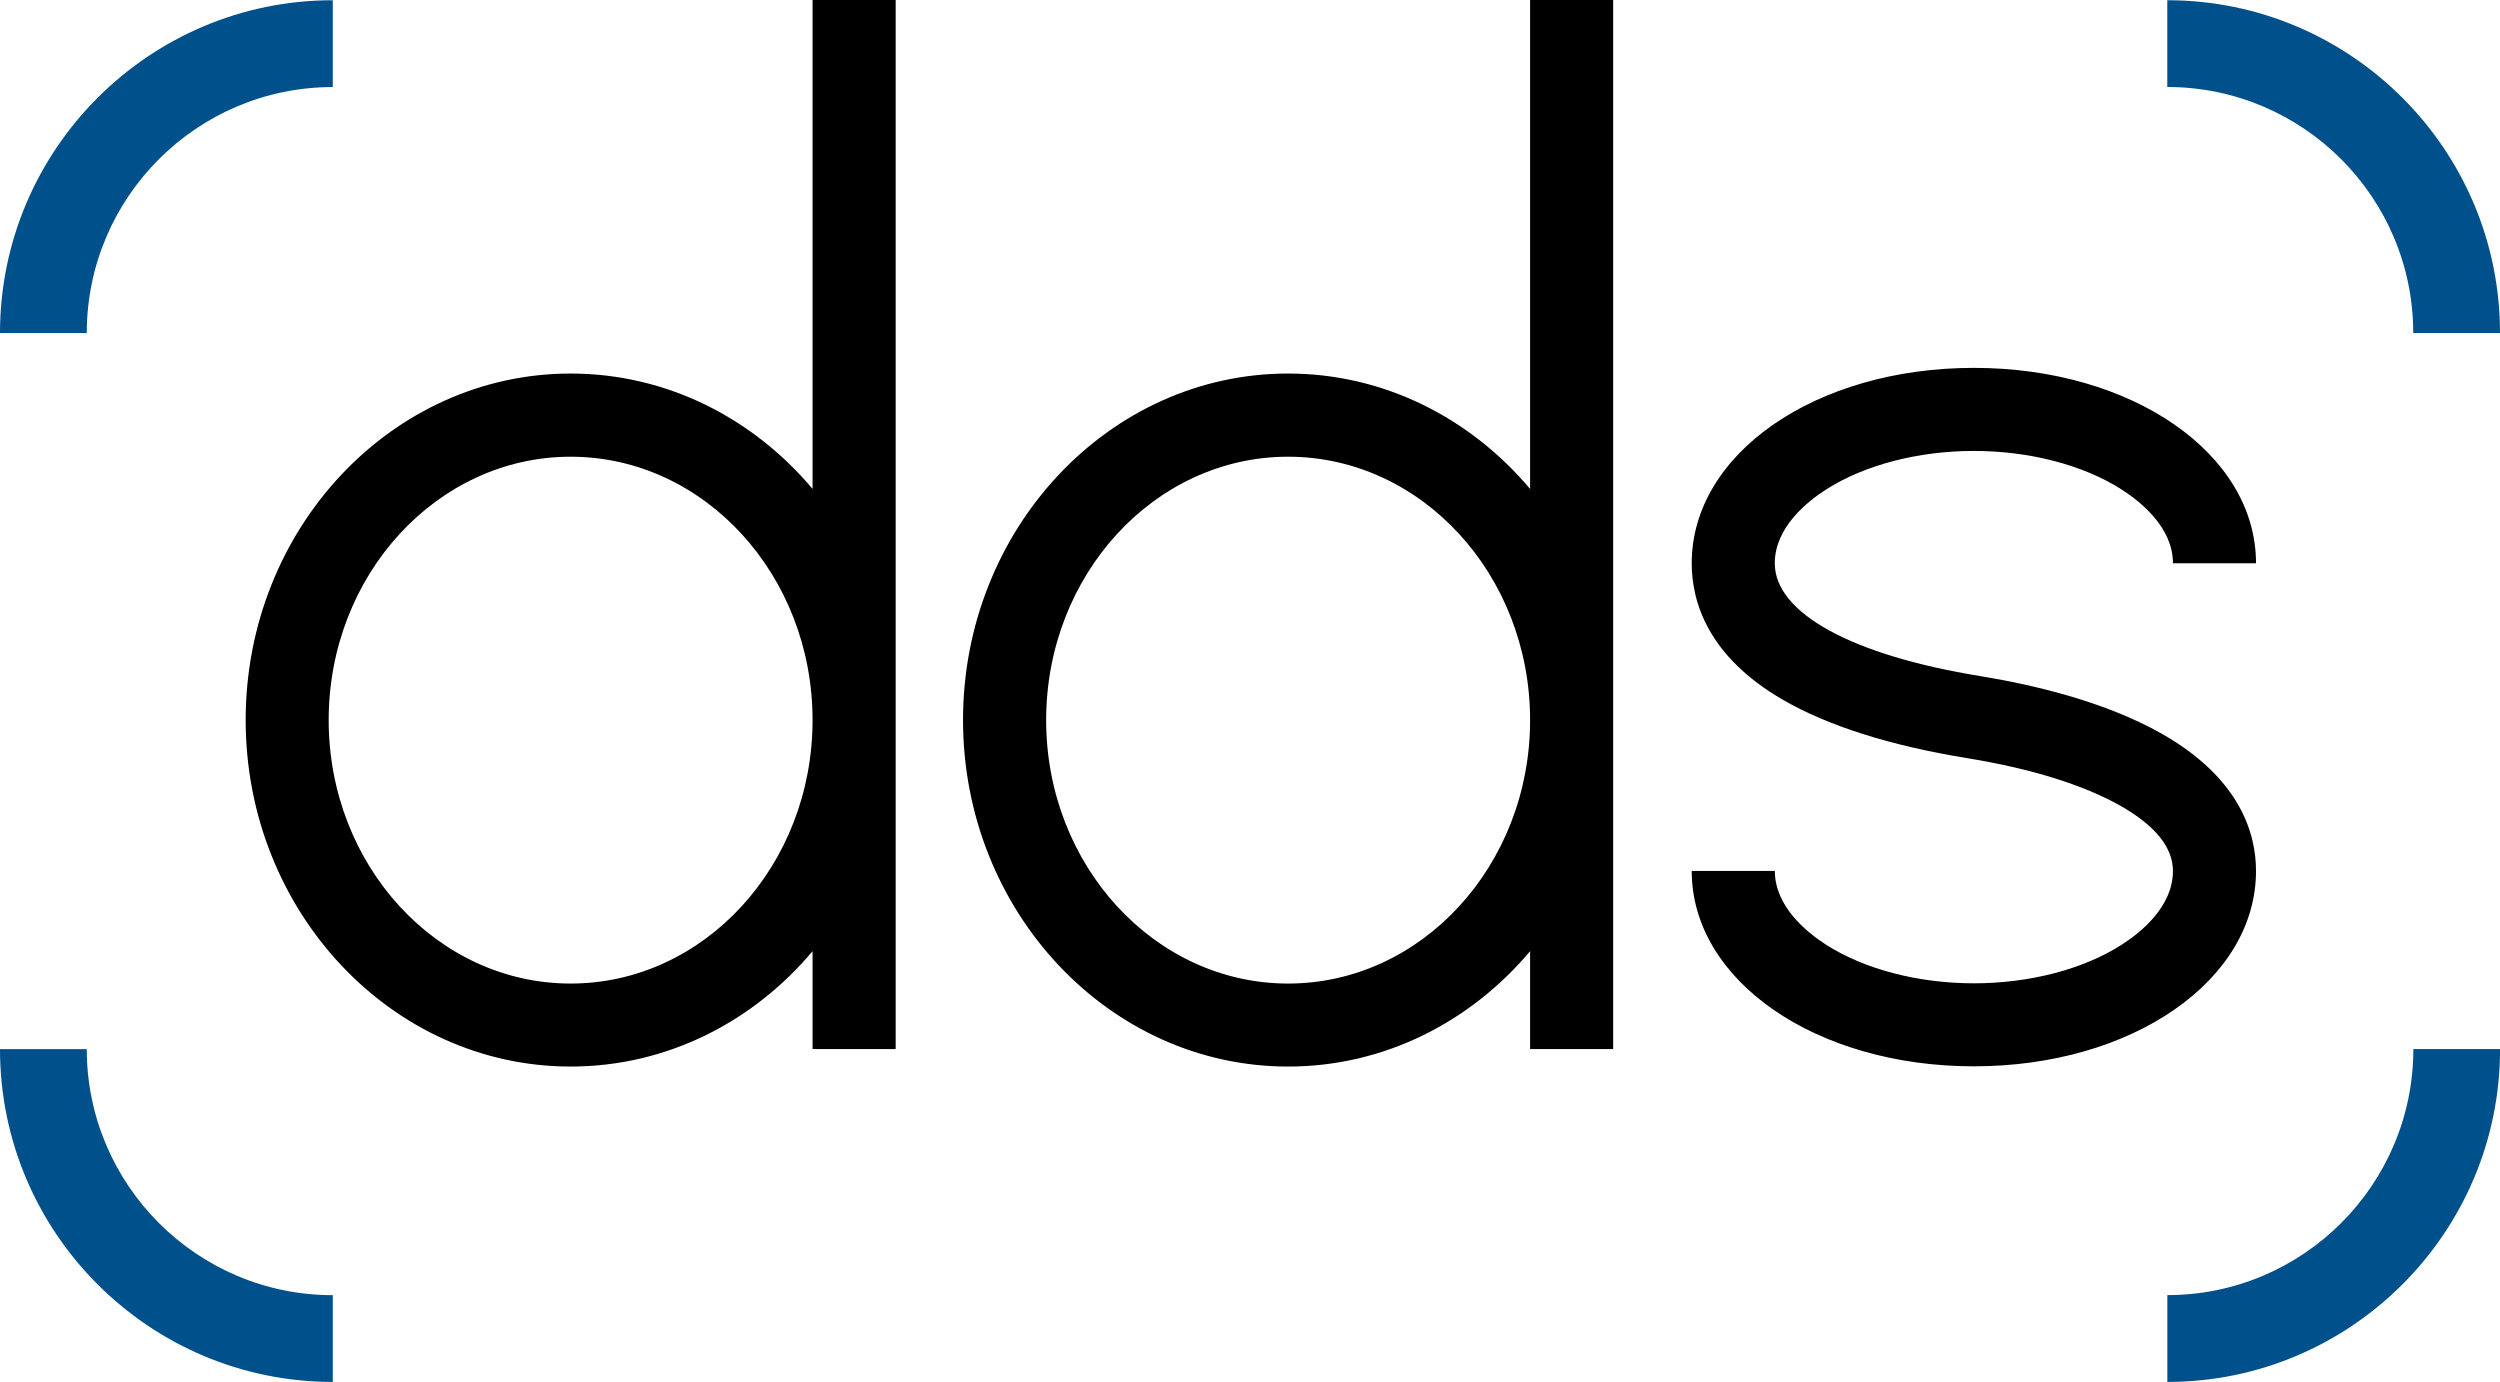
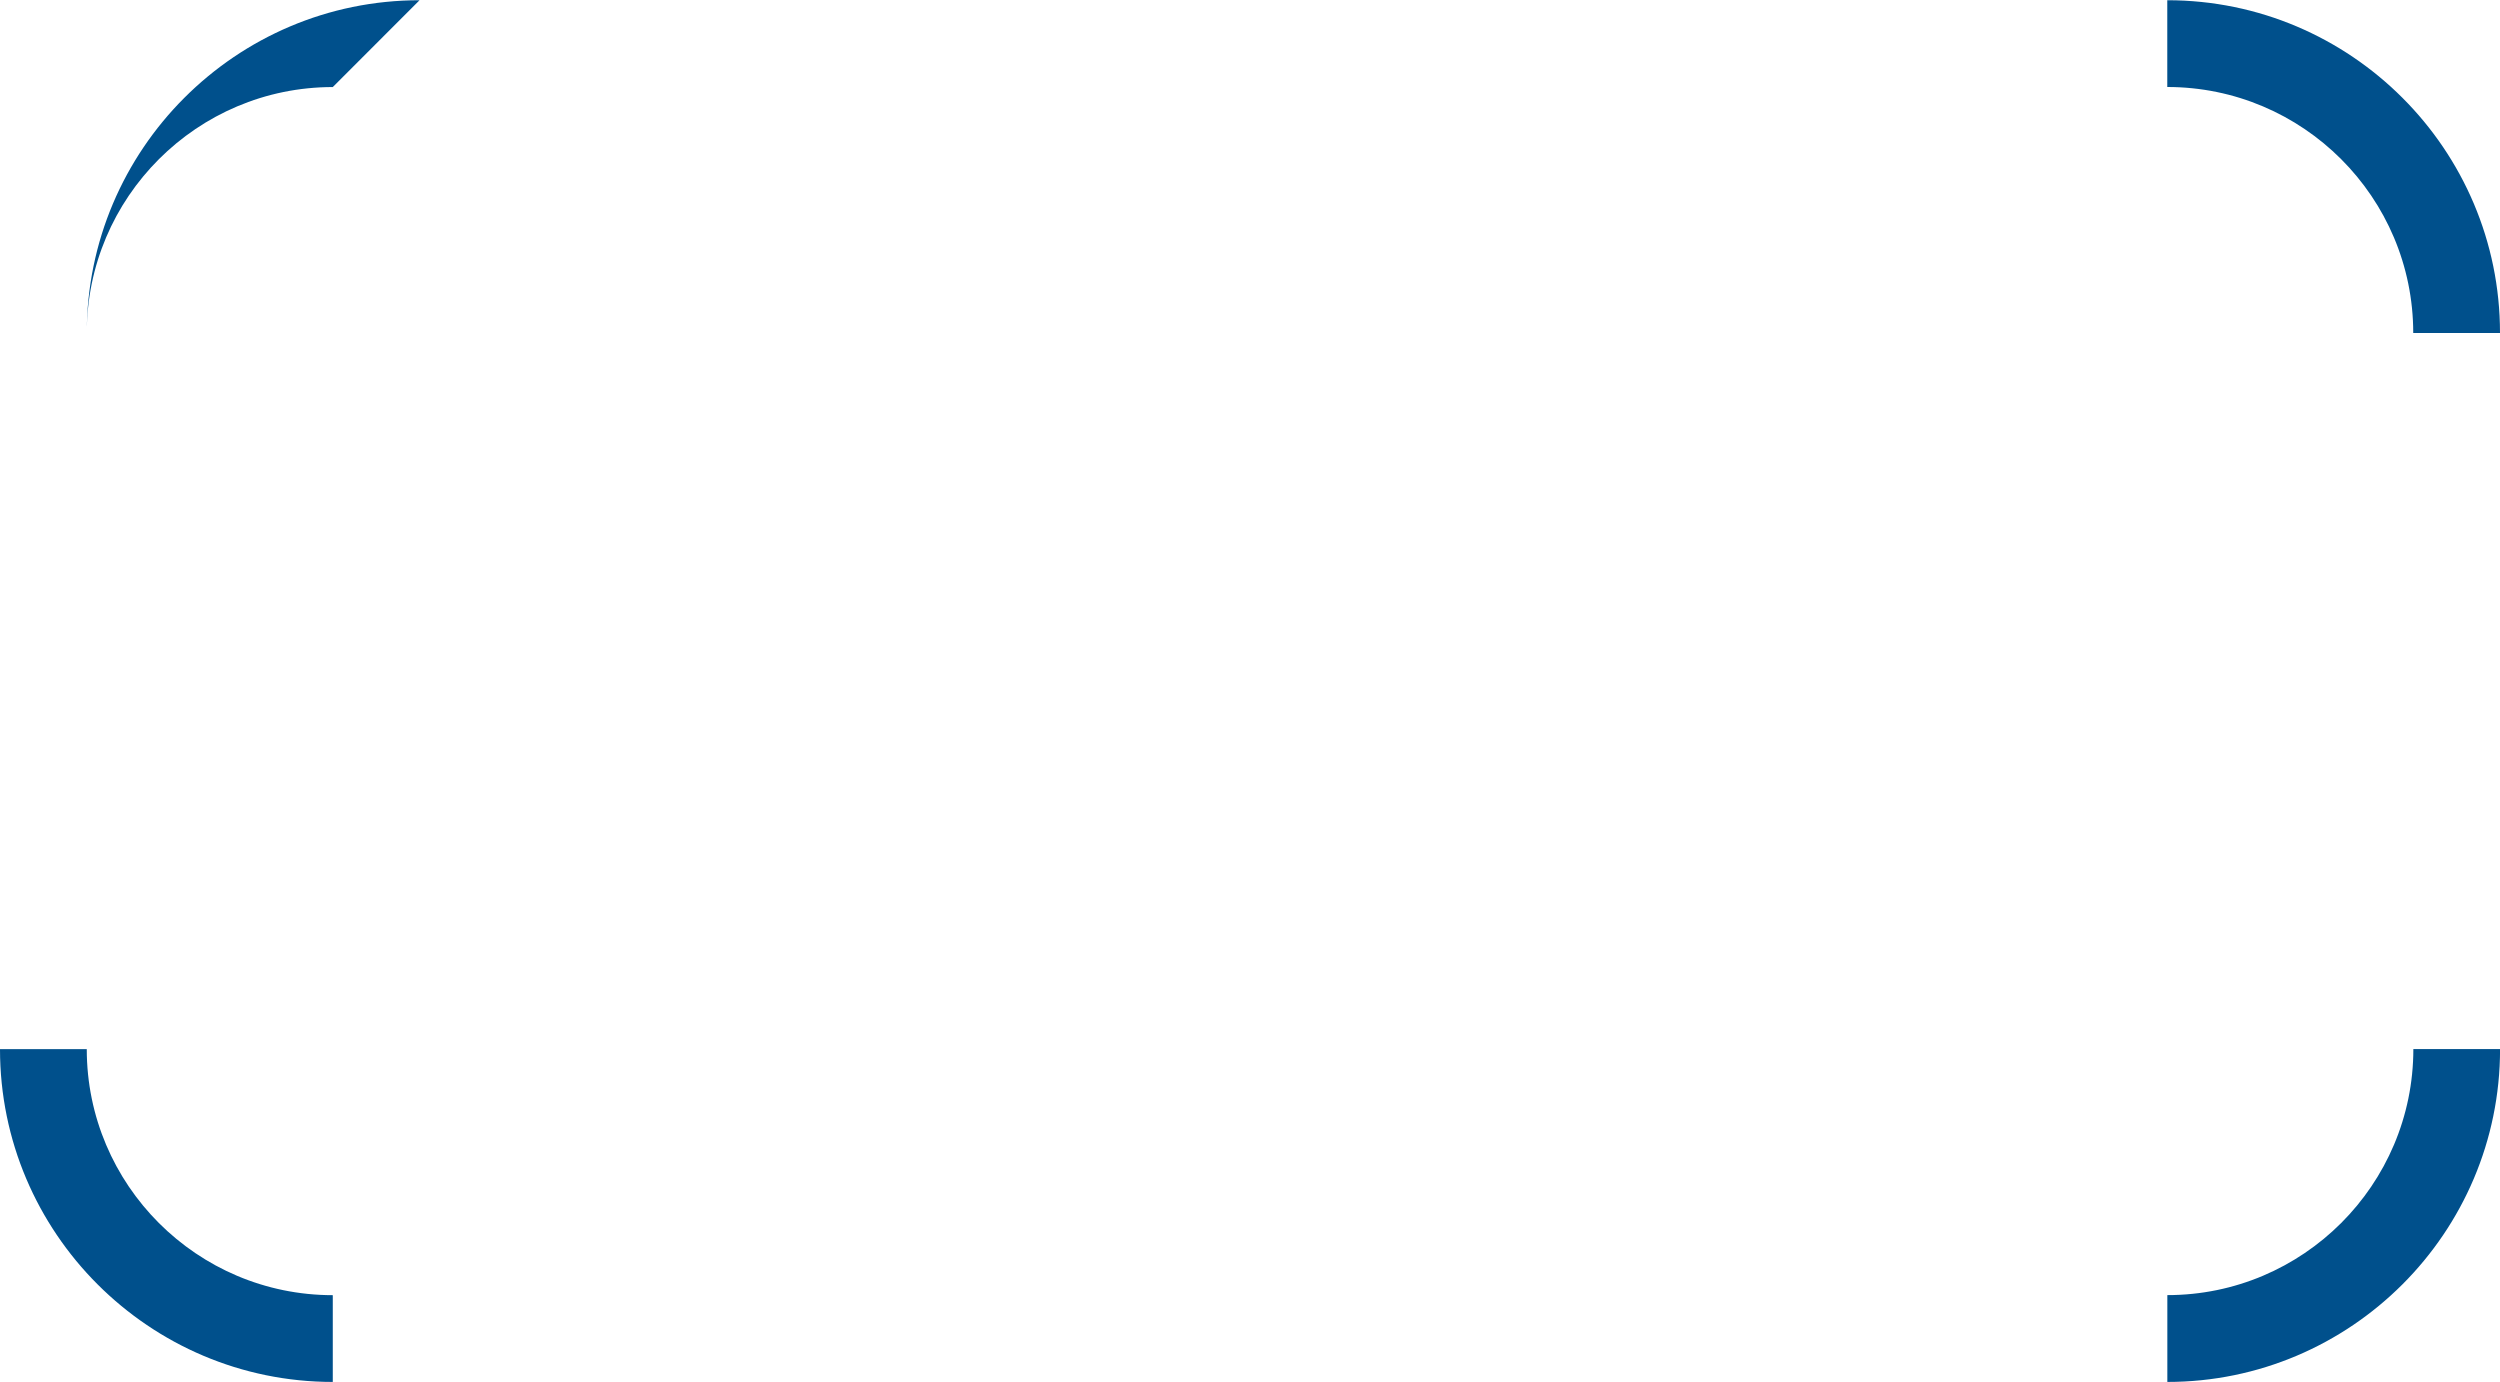
<svg xmlns="http://www.w3.org/2000/svg" viewBox="0 0 432.49 239.07">
-   <path d="m140.57 0h14.38v181.49h-14.38v-16.94c-10.29 12.25-25.24 19.96-41.85 19.96-31 0-56.22-26.89-56.22-59.94s25.22-59.95 56.22-59.95c16.61 0 31.56 7.72 41.85 19.96zm0 124.58c0-25.12-18.77-45.57-41.85-45.57s-41.86 20.44-41.86 45.57 18.77 45.57 41.86 45.57 41.85-20.45 41.85-45.57m124.13-124.58h14.37v181.49h-14.37v-16.94c-10.3 12.25-25.24 19.96-41.86 19.96-31.01 0-56.24-26.89-56.24-59.94s25.22-59.95 56.24-59.95c16.61 0 31.55 7.72 41.86 19.96zm0 124.58c0-25.12-18.77-45.57-41.86-45.57s-41.86 20.44-41.86 45.57 18.77 45.57 41.86 45.57 41.86-20.45 41.86-45.57m76.78 59.89c-27.38 0-48.82-14.84-48.82-33.8h14.38c0 6.16 5.56 10.65 8.88 12.77 6.62 4.24 15.94 6.67 25.56 6.67s18.94-2.43 25.55-6.67c3.32-2.12 8.88-6.59 8.88-12.77 0-4.05-3.04-7.83-9.04-11.25-6.38-3.62-15.56-6.48-26.55-8.26-13.27-2.16-23.98-5.55-31.82-10.06-13.1-7.56-15.84-17.04-15.84-23.66 0-18.96 21.43-33.8 48.81-33.8s48.81 14.84 48.81 33.8h-14.37c0-6.17-5.56-10.64-8.88-12.76-6.62-4.24-15.94-6.67-25.56-6.67s-18.94 2.43-25.56 6.67c-3.32 2.12-8.88 6.59-8.88 12.76 0 8.61 13.3 15.91 35.59 19.53 8.83 1.44 21.43 4.33 31.34 9.95 13.49 7.67 16.32 17.15 16.32 23.75 0 18.96-21.44 33.8-48.81 33.8" />
  <g fill="#00508c">
-     <path d="m57.57 15.06c-23.46 0-42.56 19.08-42.56 42.56h-15.01c0-31.75 25.82-57.58 57.57-57.58z" />
+     <path d="m57.57 15.06c-23.46 0-42.56 19.08-42.56 42.56c0-31.75 25.82-57.58 57.57-57.58z" />
    <path d="m374.93 15.06v-15.02c31.74 0 57.56 25.83 57.56 57.57h-15.01c0-23.48-19.09-42.56-42.56-42.56" />
    <path d="m57.57 224.05v15.02c-31.75 0-57.57-25.83-57.57-57.57h15.01c0 23.46 19.09 42.56 42.56 42.56" />
    <path d="m417.49 181.49h15.01c0 31.75-25.83 57.58-57.56 57.58v-15.02c23.47 0 42.56-19.09 42.56-42.56" />
  </g>
</svg>